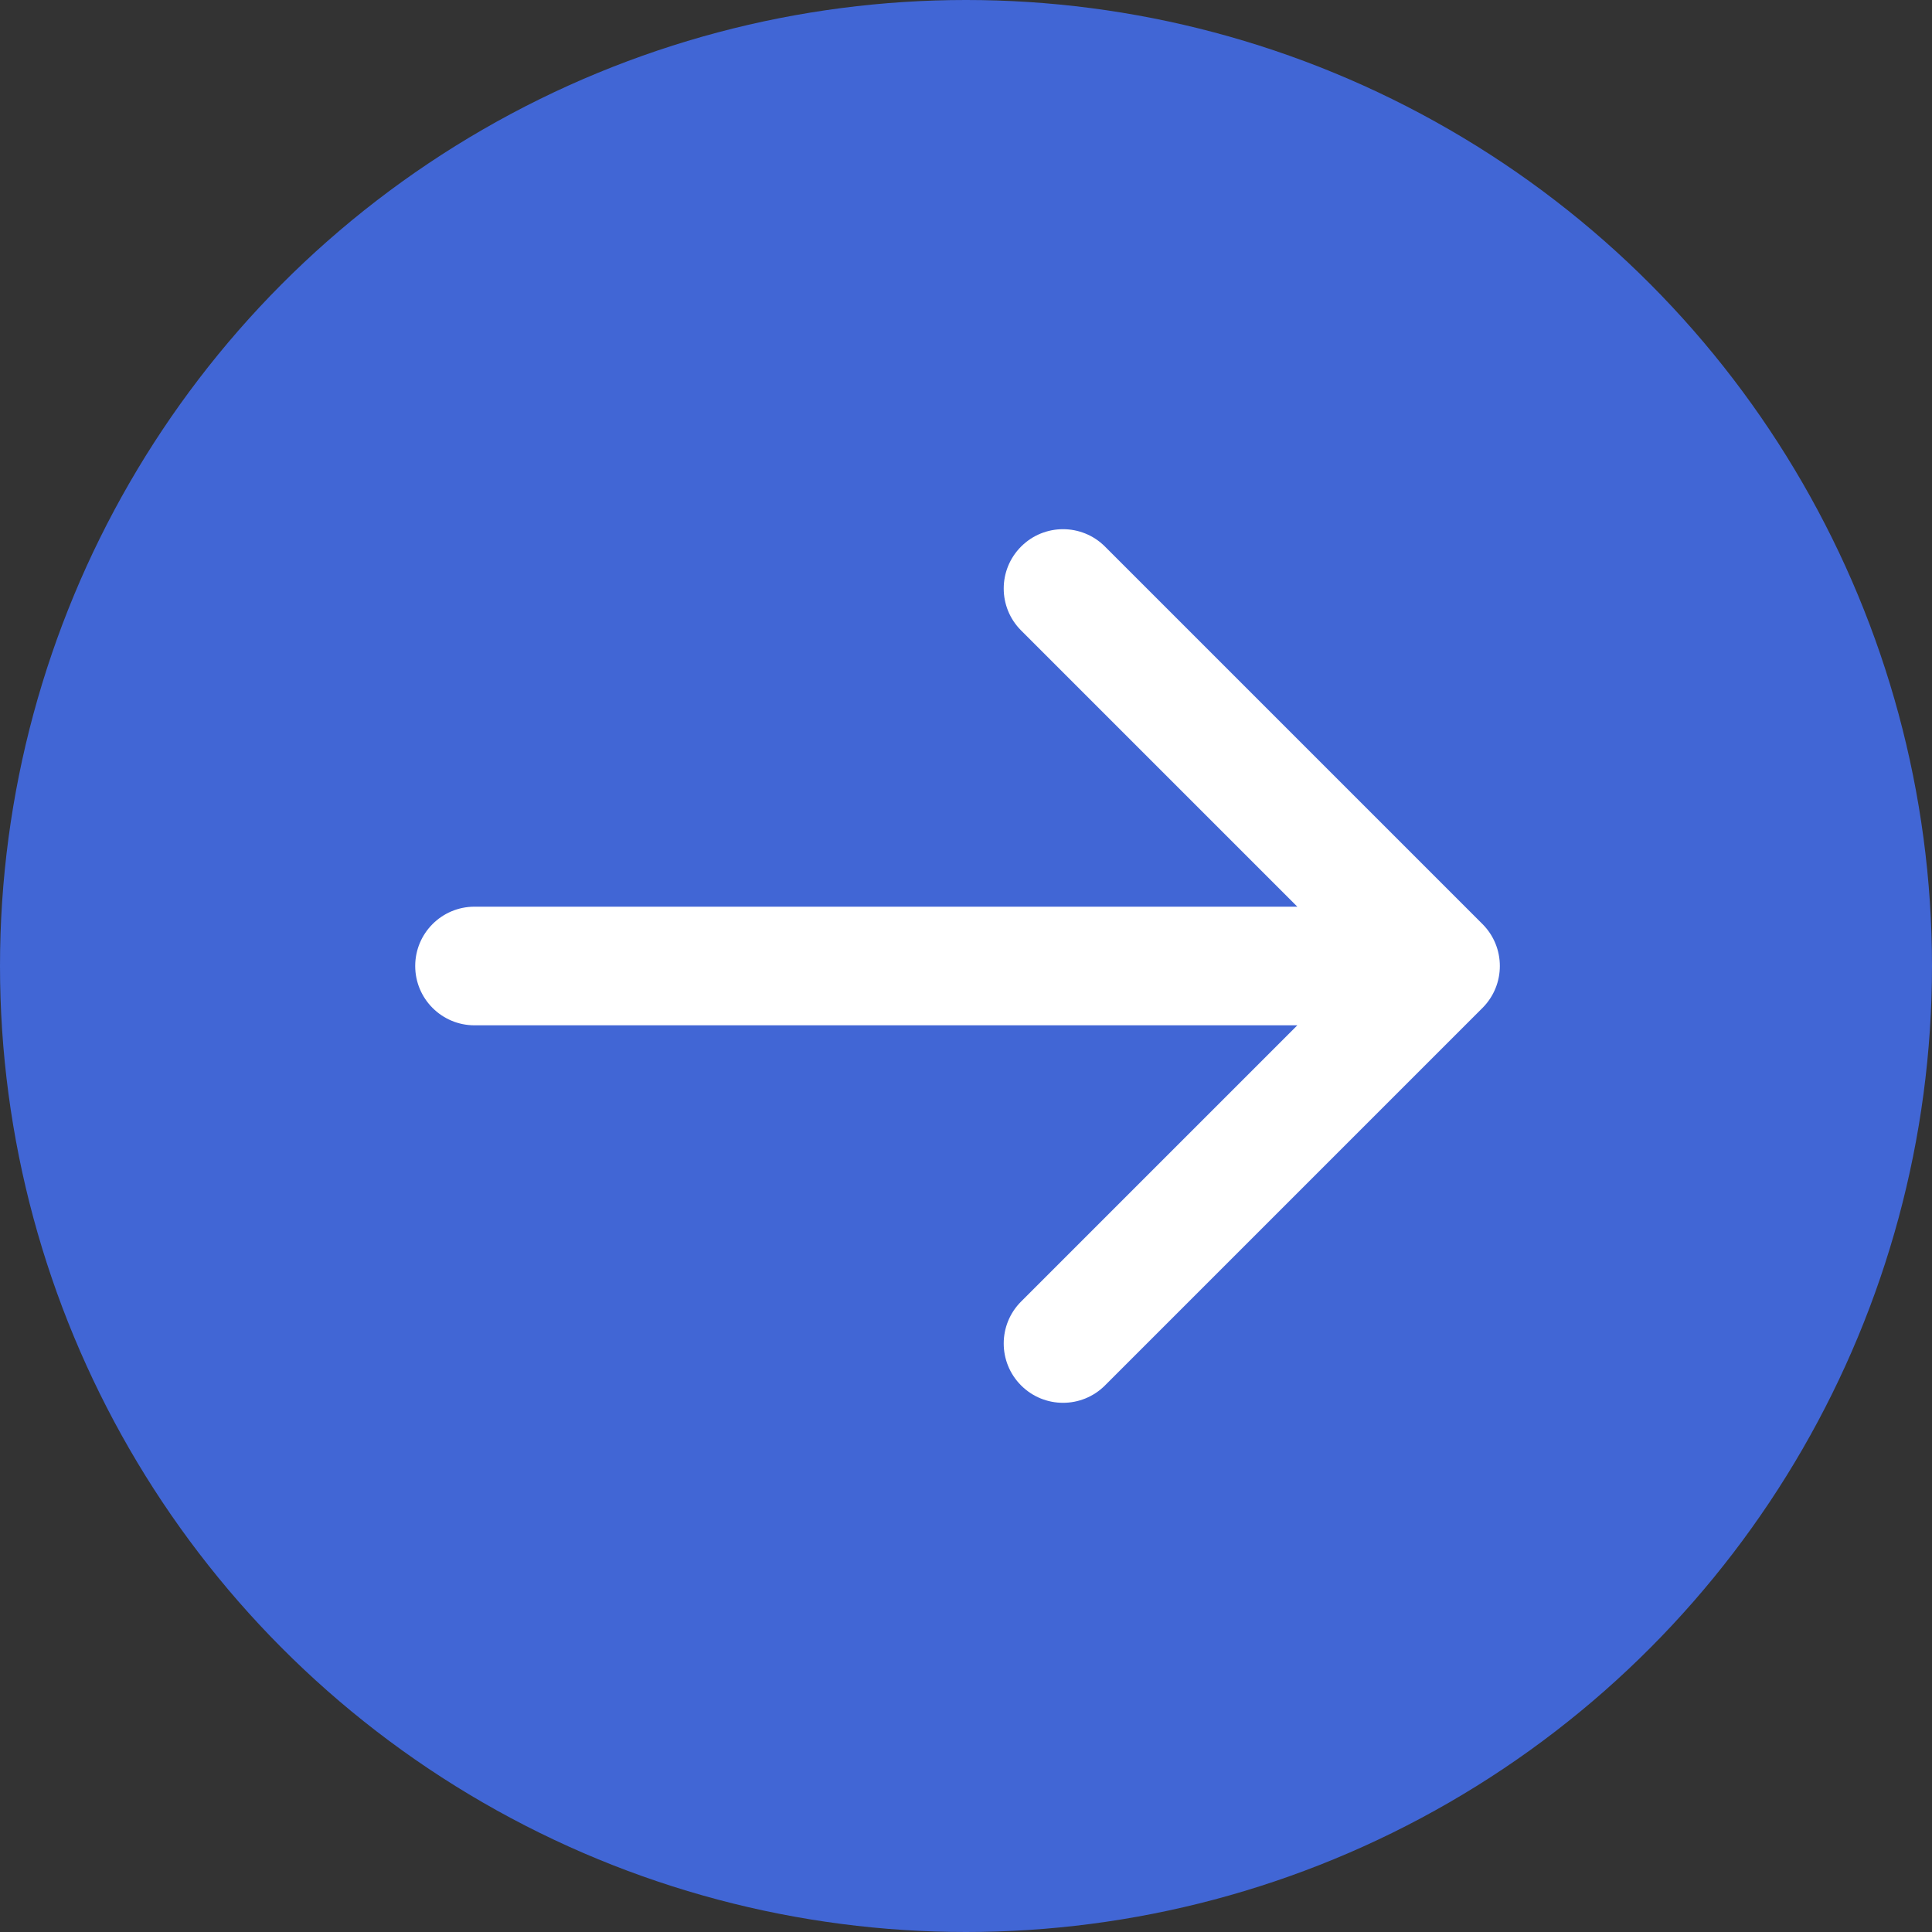
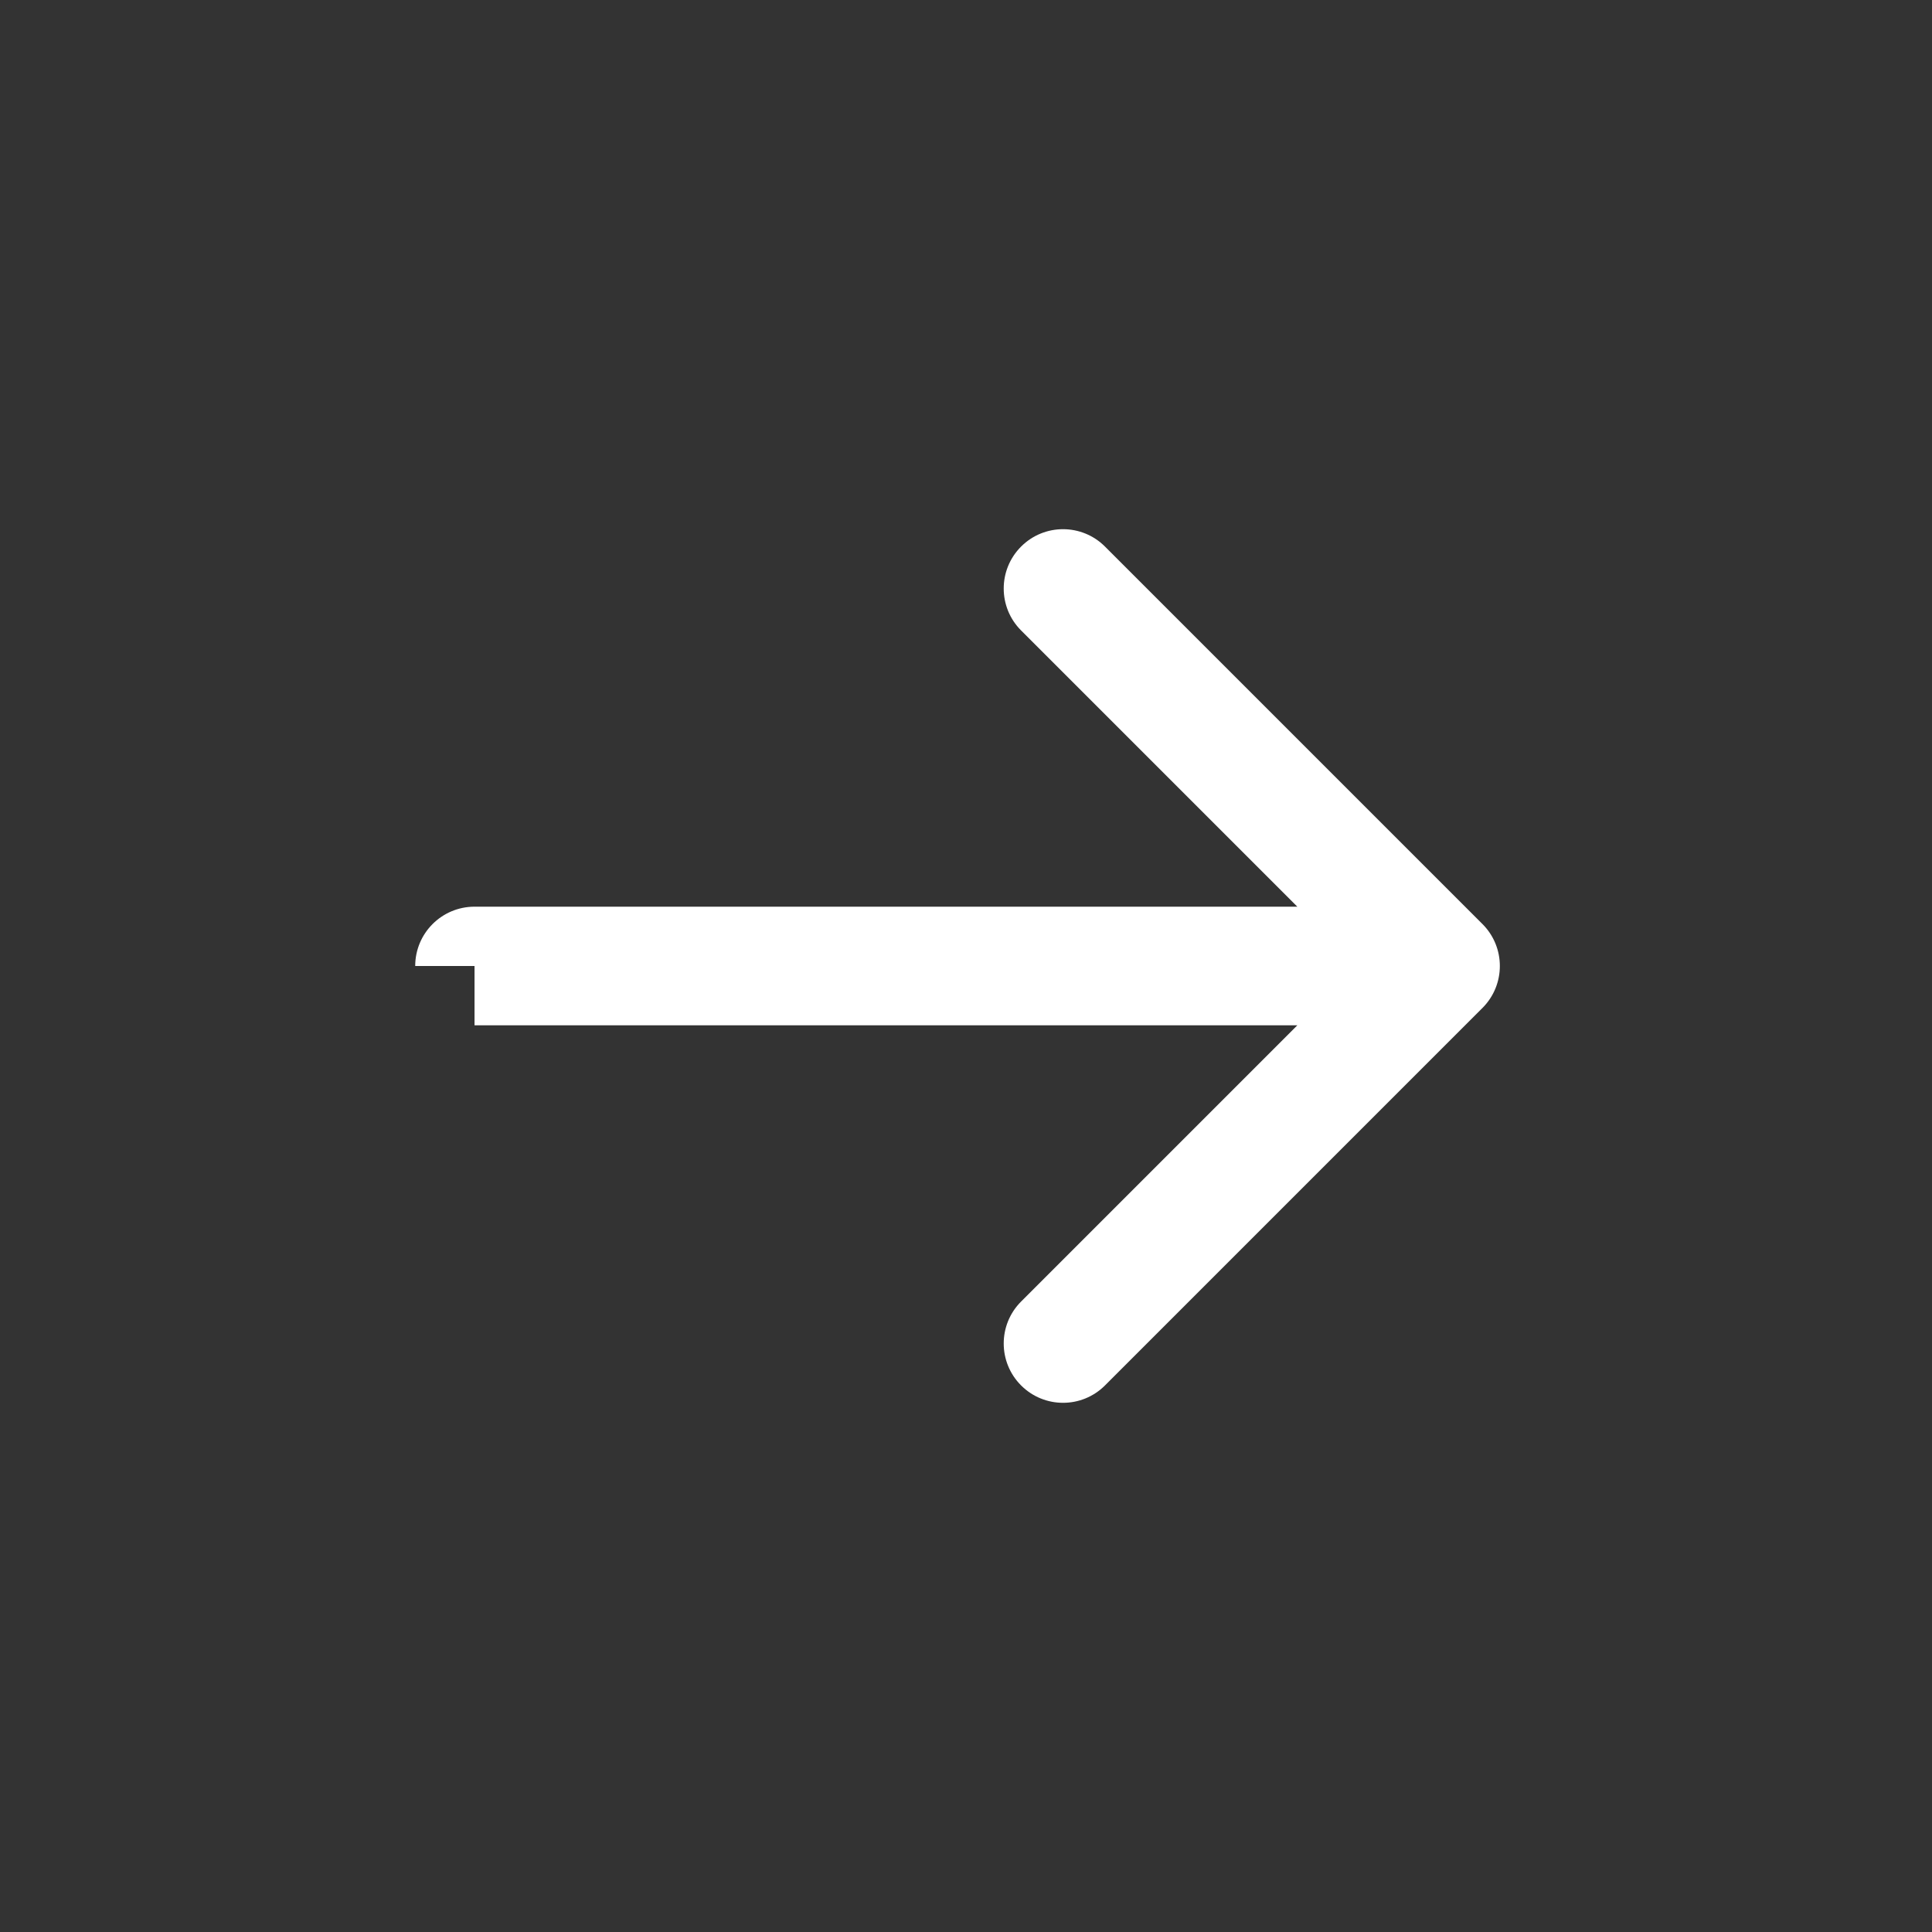
<svg xmlns="http://www.w3.org/2000/svg" width="114" height="114" viewBox="0 0 114 114" fill="none">
  <rect x="0" y="0" width="114" height="114" fill="#333333" stroke="none" />
-   <circle cx="57" cy="57" r="57" fill="#4166D5" />
-   <path d="M28 53.5C26.067 53.5 24.5 55.067 24.5 57C24.5 58.933 26.067 60.5 28 60.5L28 57L28 53.5ZM87.475 59.475C88.842 58.108 88.842 55.892 87.475 54.525L65.201 32.251C63.834 30.884 61.618 30.884 60.251 32.251C58.884 33.618 58.884 35.834 60.251 37.201L80.05 57L60.251 76.799C58.884 78.166 58.884 80.382 60.251 81.749C61.618 83.116 63.834 83.116 65.201 81.749L87.475 59.475ZM28 57L28 60.5L85 60.5L85 57L85 53.5L28 53.5L28 57Z" fill="white" />
+   <path d="M28 53.5C26.067 53.5 24.5 55.067 24.5 57L28 57L28 53.5ZM87.475 59.475C88.842 58.108 88.842 55.892 87.475 54.525L65.201 32.251C63.834 30.884 61.618 30.884 60.251 32.251C58.884 33.618 58.884 35.834 60.251 37.201L80.05 57L60.251 76.799C58.884 78.166 58.884 80.382 60.251 81.749C61.618 83.116 63.834 83.116 65.201 81.749L87.475 59.475ZM28 57L28 60.5L85 60.5L85 57L85 53.5L28 53.5L28 57Z" fill="white" />
</svg>